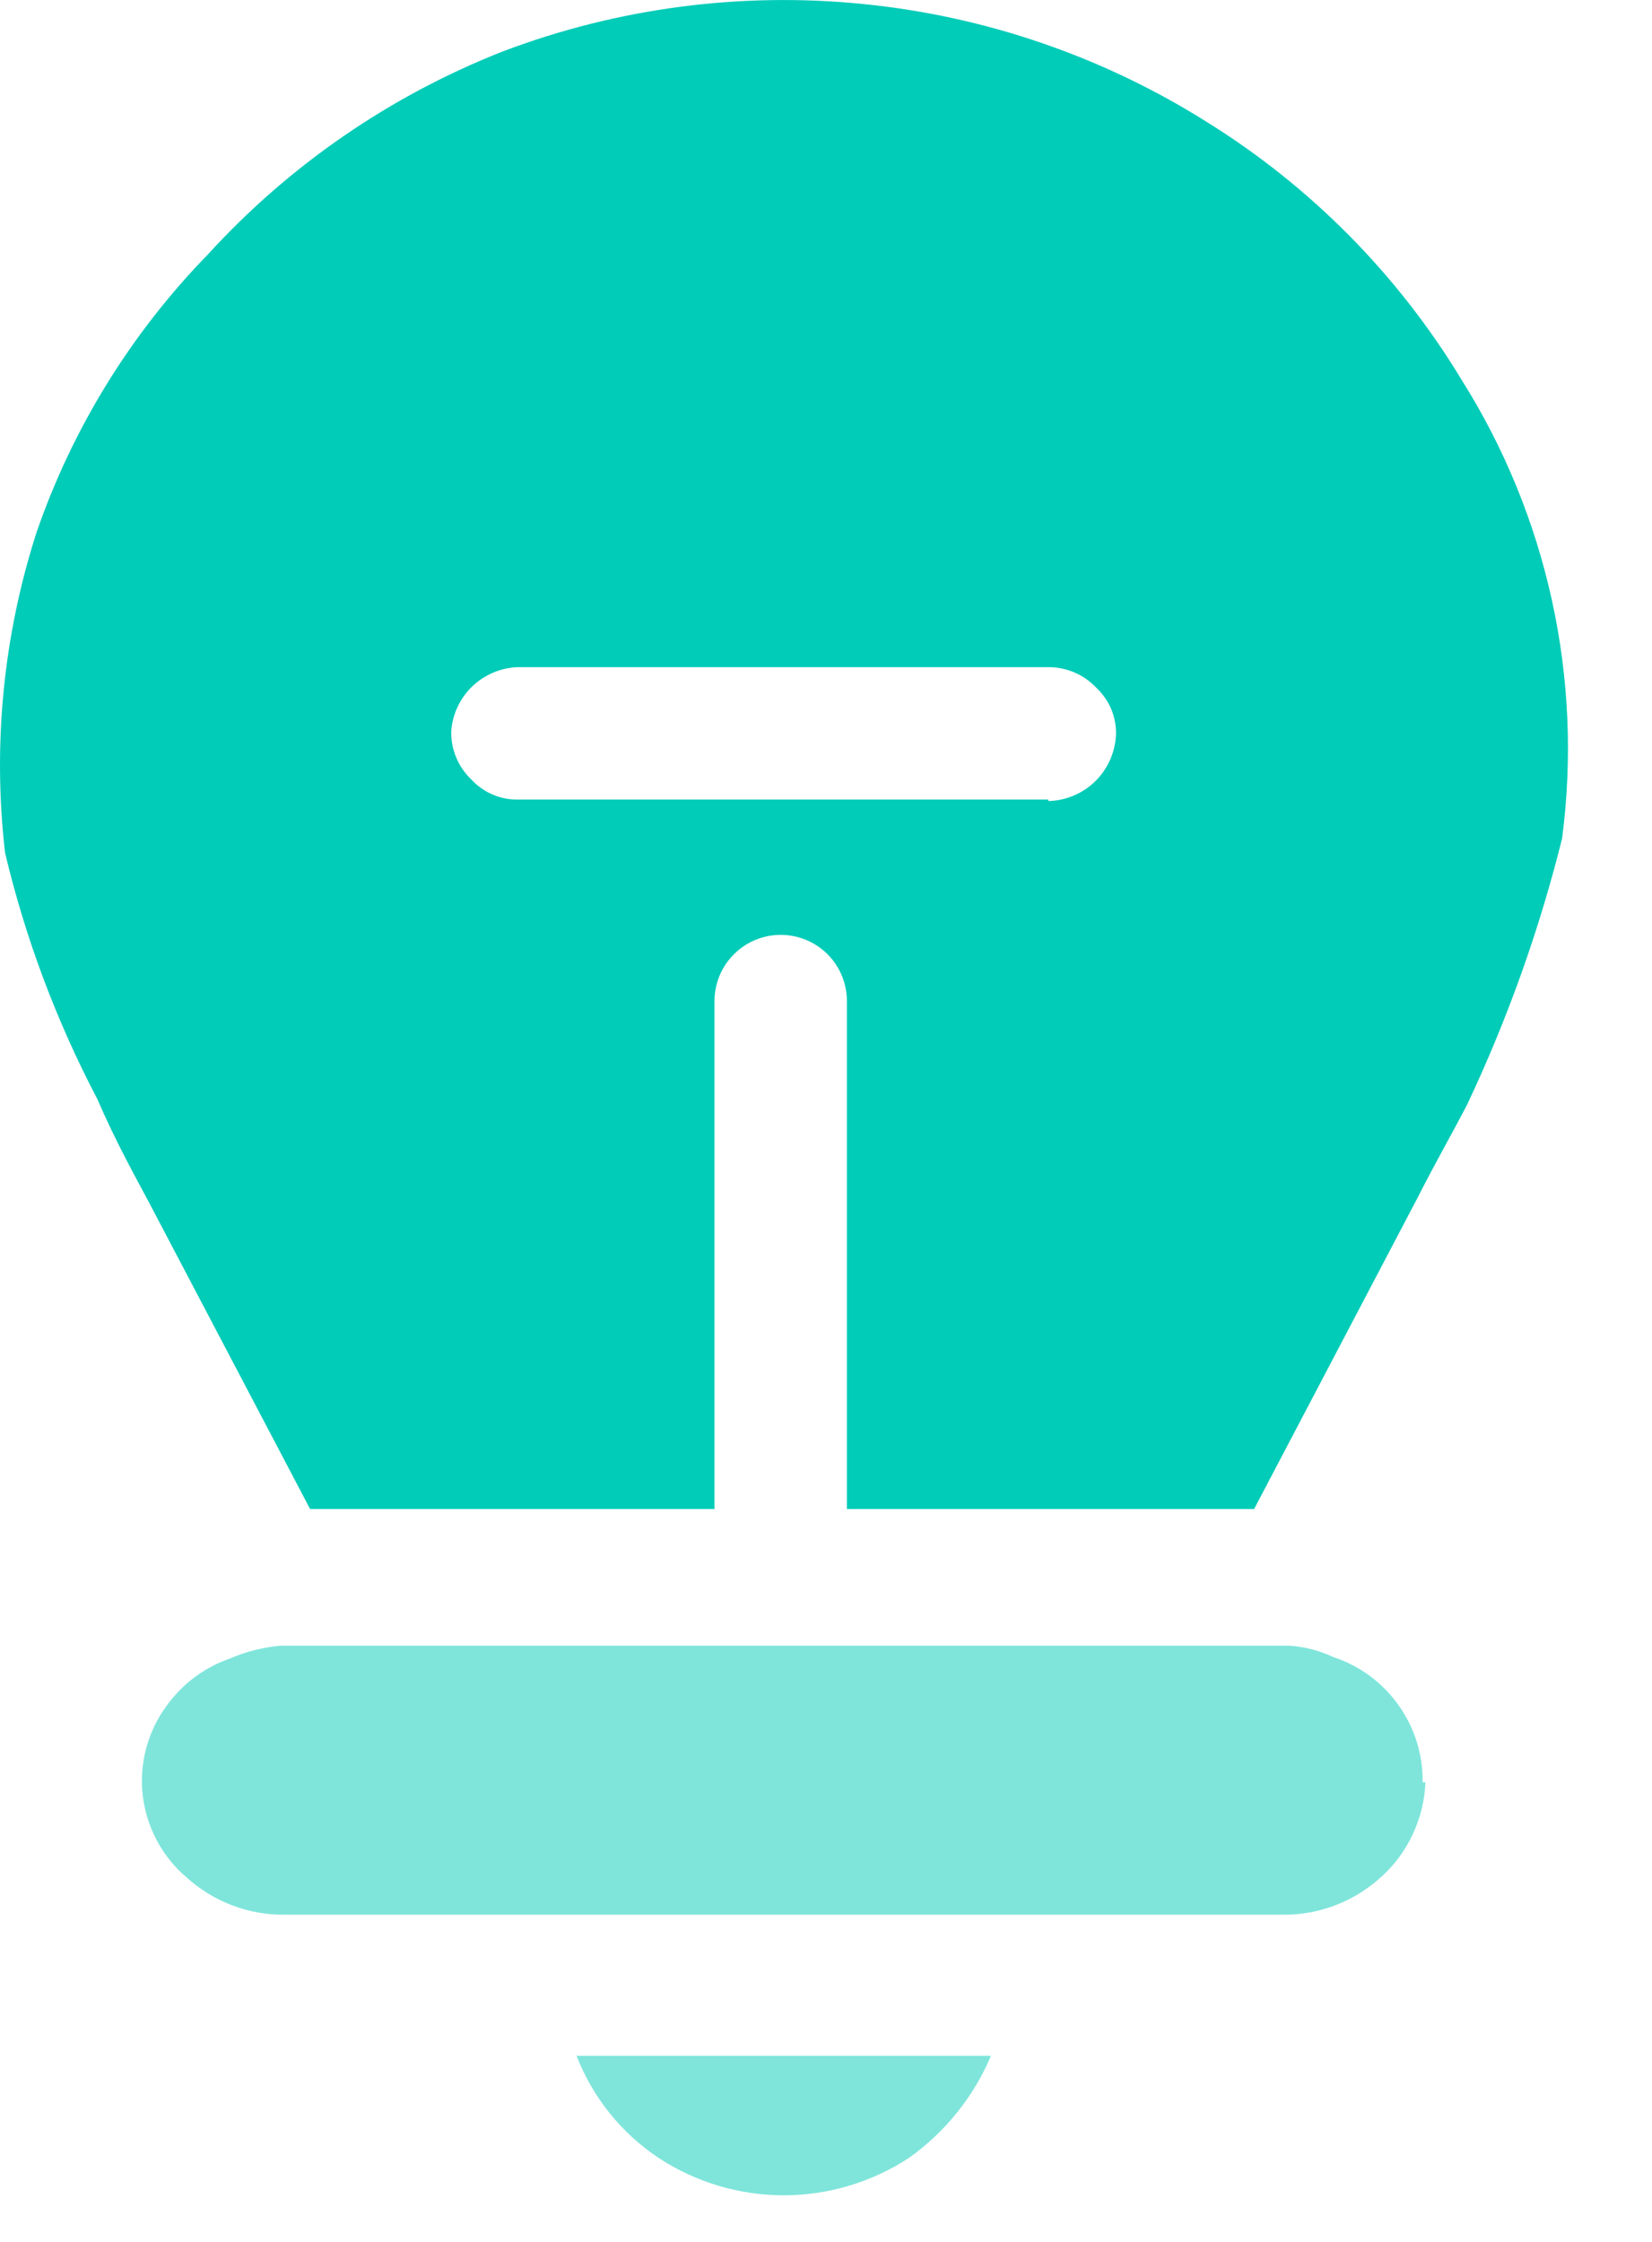
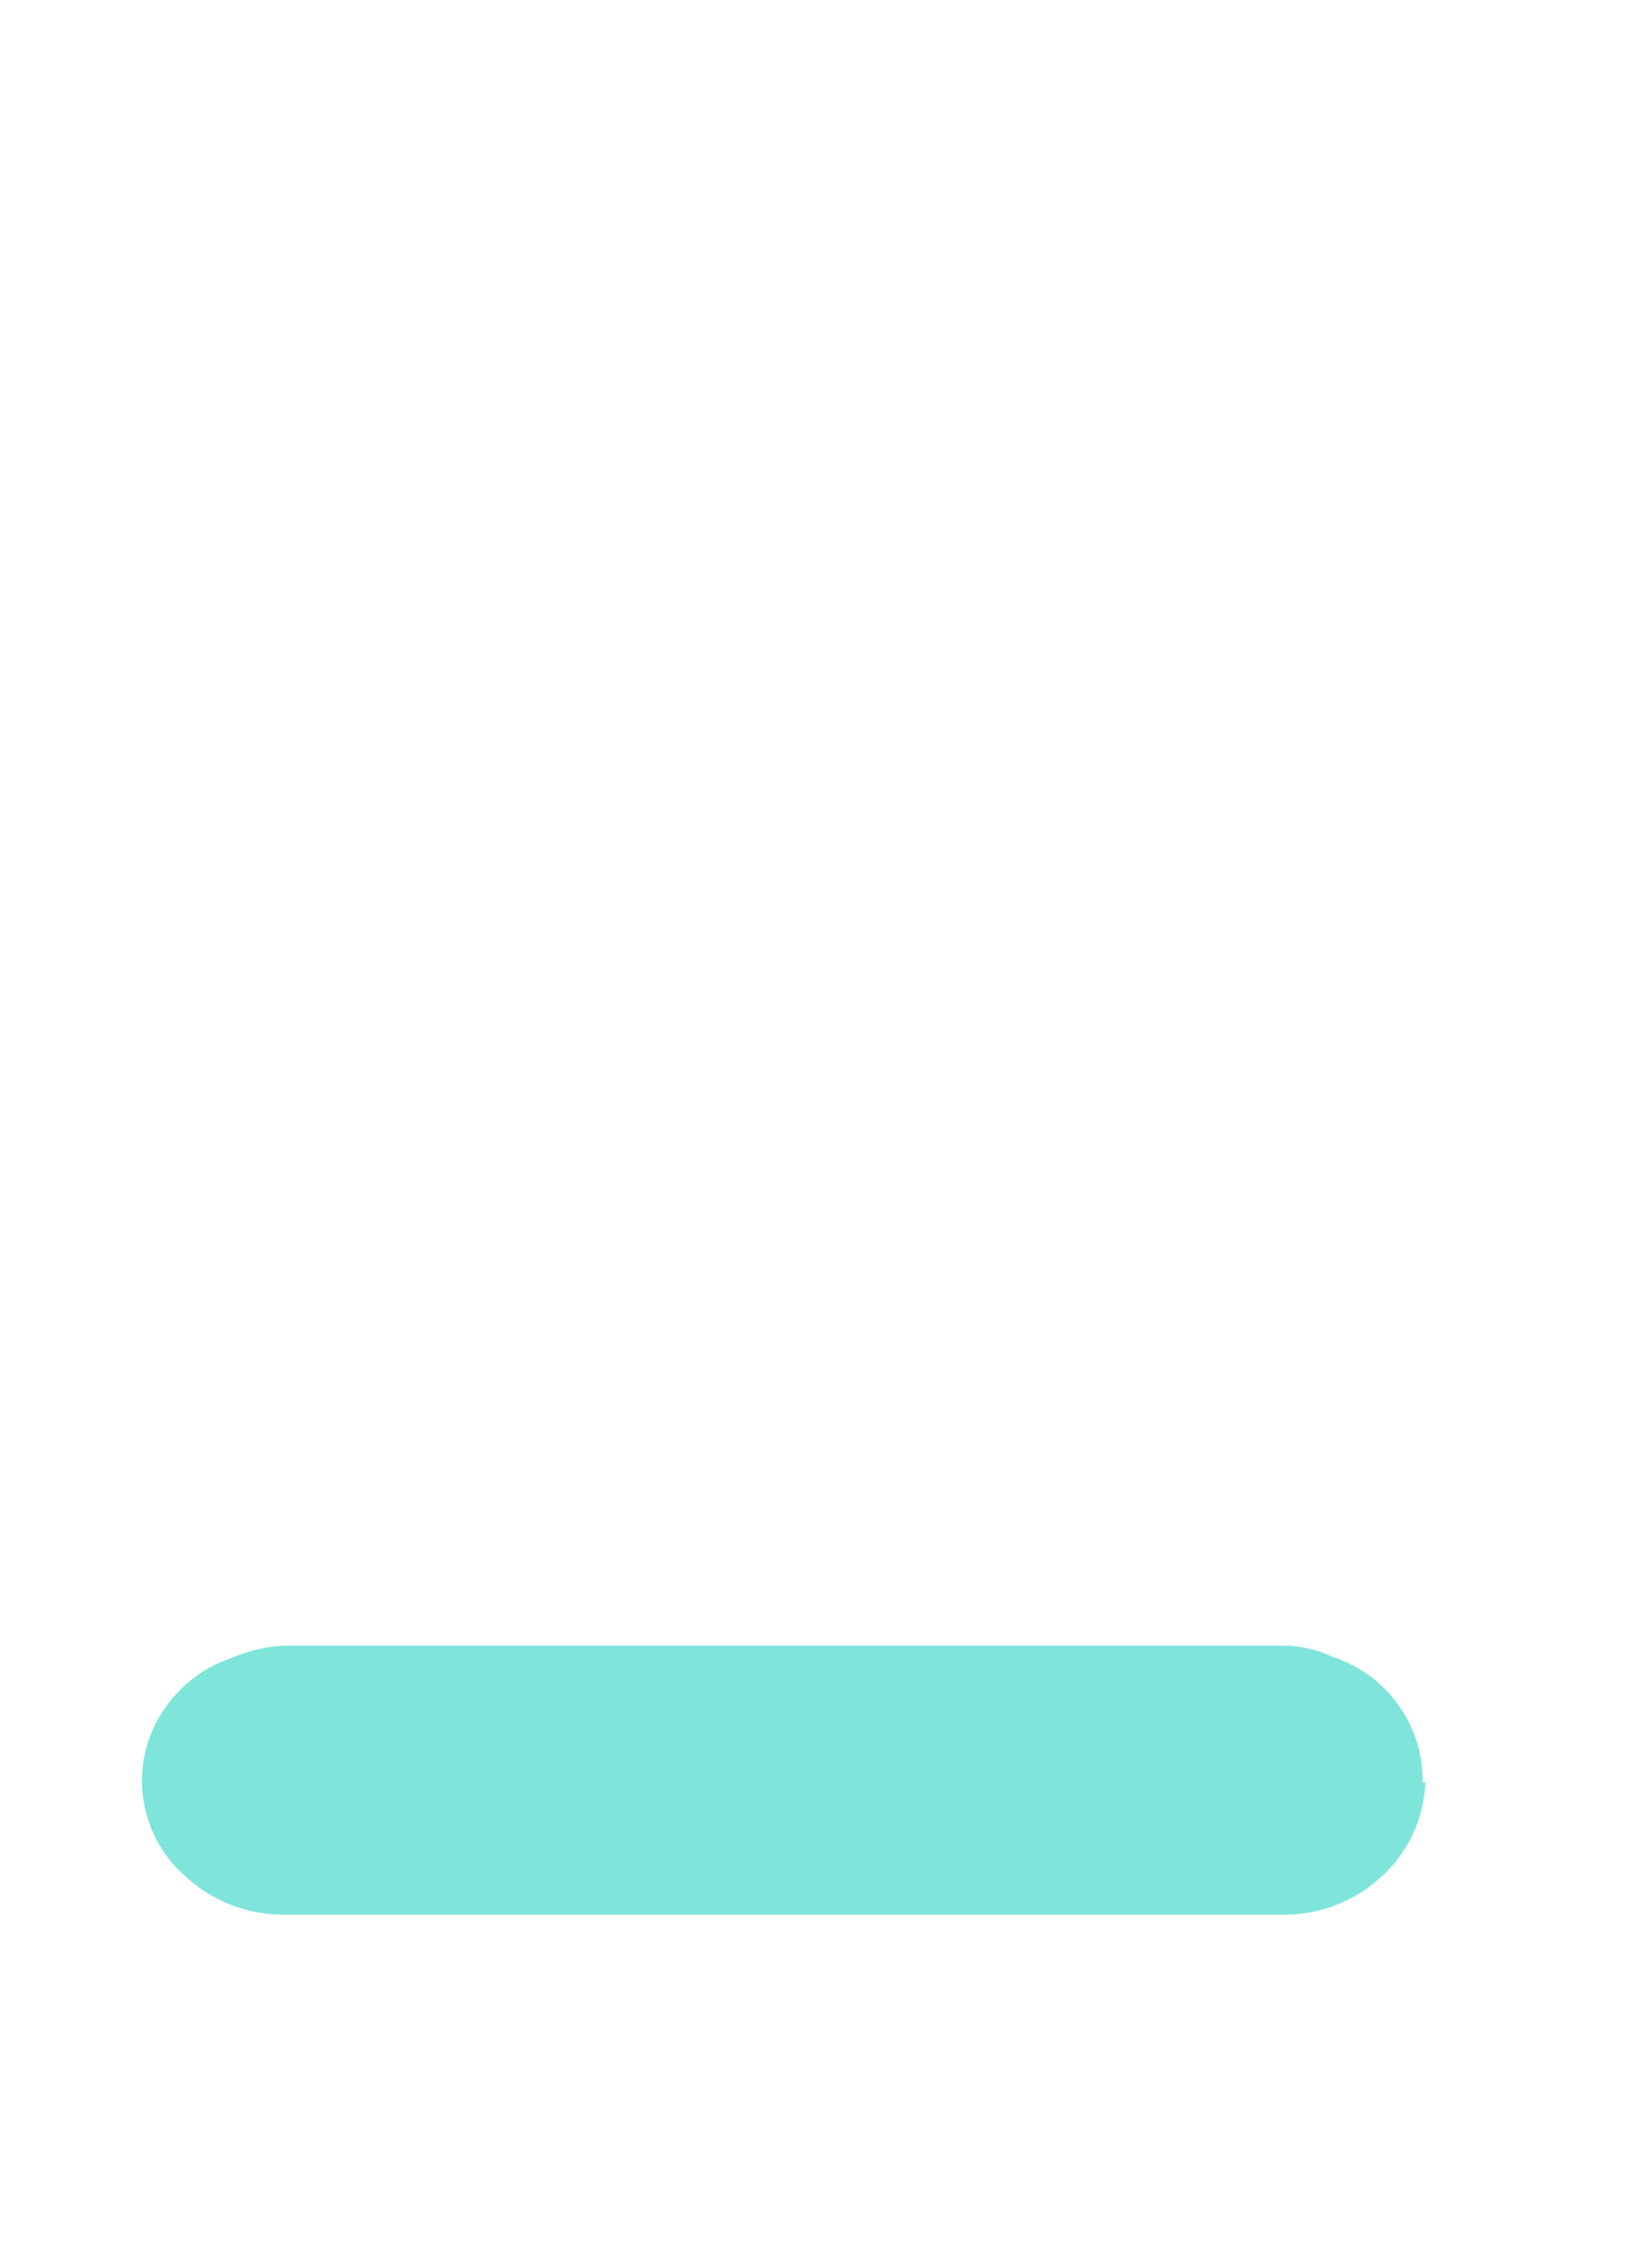
<svg xmlns="http://www.w3.org/2000/svg" width="14" height="19" viewBox="0 0 14 19" fill="none">
-   <path d="M8.398 17.423C8.251 17.77 8.01 18.07 7.703 18.288C7.387 18.495 7.018 18.605 6.642 18.605C6.265 18.605 5.896 18.495 5.581 18.288C5.266 18.078 5.023 17.776 4.886 17.423H8.398Z" fill="#00CCB8" fill-opacity="0.5" />
  <path d="M12.08 15.105C12.074 15.258 12.037 15.408 11.972 15.546C11.908 15.684 11.816 15.808 11.702 15.91C11.475 16.116 11.179 16.23 10.873 16.227H2.41C2.103 16.23 1.807 16.116 1.58 15.91C1.374 15.735 1.242 15.487 1.21 15.218C1.178 14.949 1.25 14.678 1.41 14.459C1.543 14.273 1.73 14.132 1.946 14.057C2.085 13.996 2.234 13.959 2.385 13.947H10.922C11.053 13.955 11.181 13.988 11.3 14.044C11.523 14.117 11.716 14.26 11.852 14.451C11.988 14.642 12.06 14.871 12.056 15.105H12.08Z" fill="#00CCB8" fill-opacity="0.5" />
-   <path d="M12.384 3.215C11.847 2.328 11.107 1.58 10.226 1.033C9.346 0.479 8.349 0.137 7.314 0.034C6.28 -0.07 5.235 0.067 4.263 0.435C3.309 0.81 2.454 1.398 1.763 2.155C1.112 2.823 0.616 3.626 0.311 4.508C0.028 5.385 -0.063 6.312 0.043 7.228C0.215 7.952 0.478 8.653 0.824 9.313C0.982 9.679 1.153 9.984 1.263 10.191L2.628 12.789H6.055V8.484C6.055 8.335 6.114 8.192 6.22 8.087C6.325 7.982 6.467 7.923 6.616 7.923C6.765 7.923 6.908 7.982 7.013 8.087C7.118 8.192 7.177 8.335 7.177 8.484V12.789H10.628L12.018 10.142C12.153 9.874 12.287 9.642 12.433 9.362C12.775 8.638 13.045 7.882 13.238 7.106C13.416 5.749 13.114 4.373 12.384 3.215ZM8.884 6.776H4.385C4.311 6.777 4.238 6.762 4.171 6.732C4.104 6.703 4.044 6.66 3.994 6.606C3.94 6.554 3.896 6.491 3.867 6.422C3.838 6.353 3.823 6.278 3.824 6.203C3.832 6.059 3.895 5.922 3.998 5.821C4.102 5.72 4.24 5.66 4.385 5.654H8.884C8.96 5.654 9.034 5.669 9.103 5.698C9.173 5.727 9.235 5.771 9.287 5.825C9.341 5.875 9.384 5.935 9.414 6.002C9.443 6.069 9.458 6.142 9.458 6.215C9.454 6.366 9.393 6.51 9.286 6.617C9.179 6.724 9.035 6.785 8.884 6.789V6.776Z" fill="#00CCB8" />
</svg>